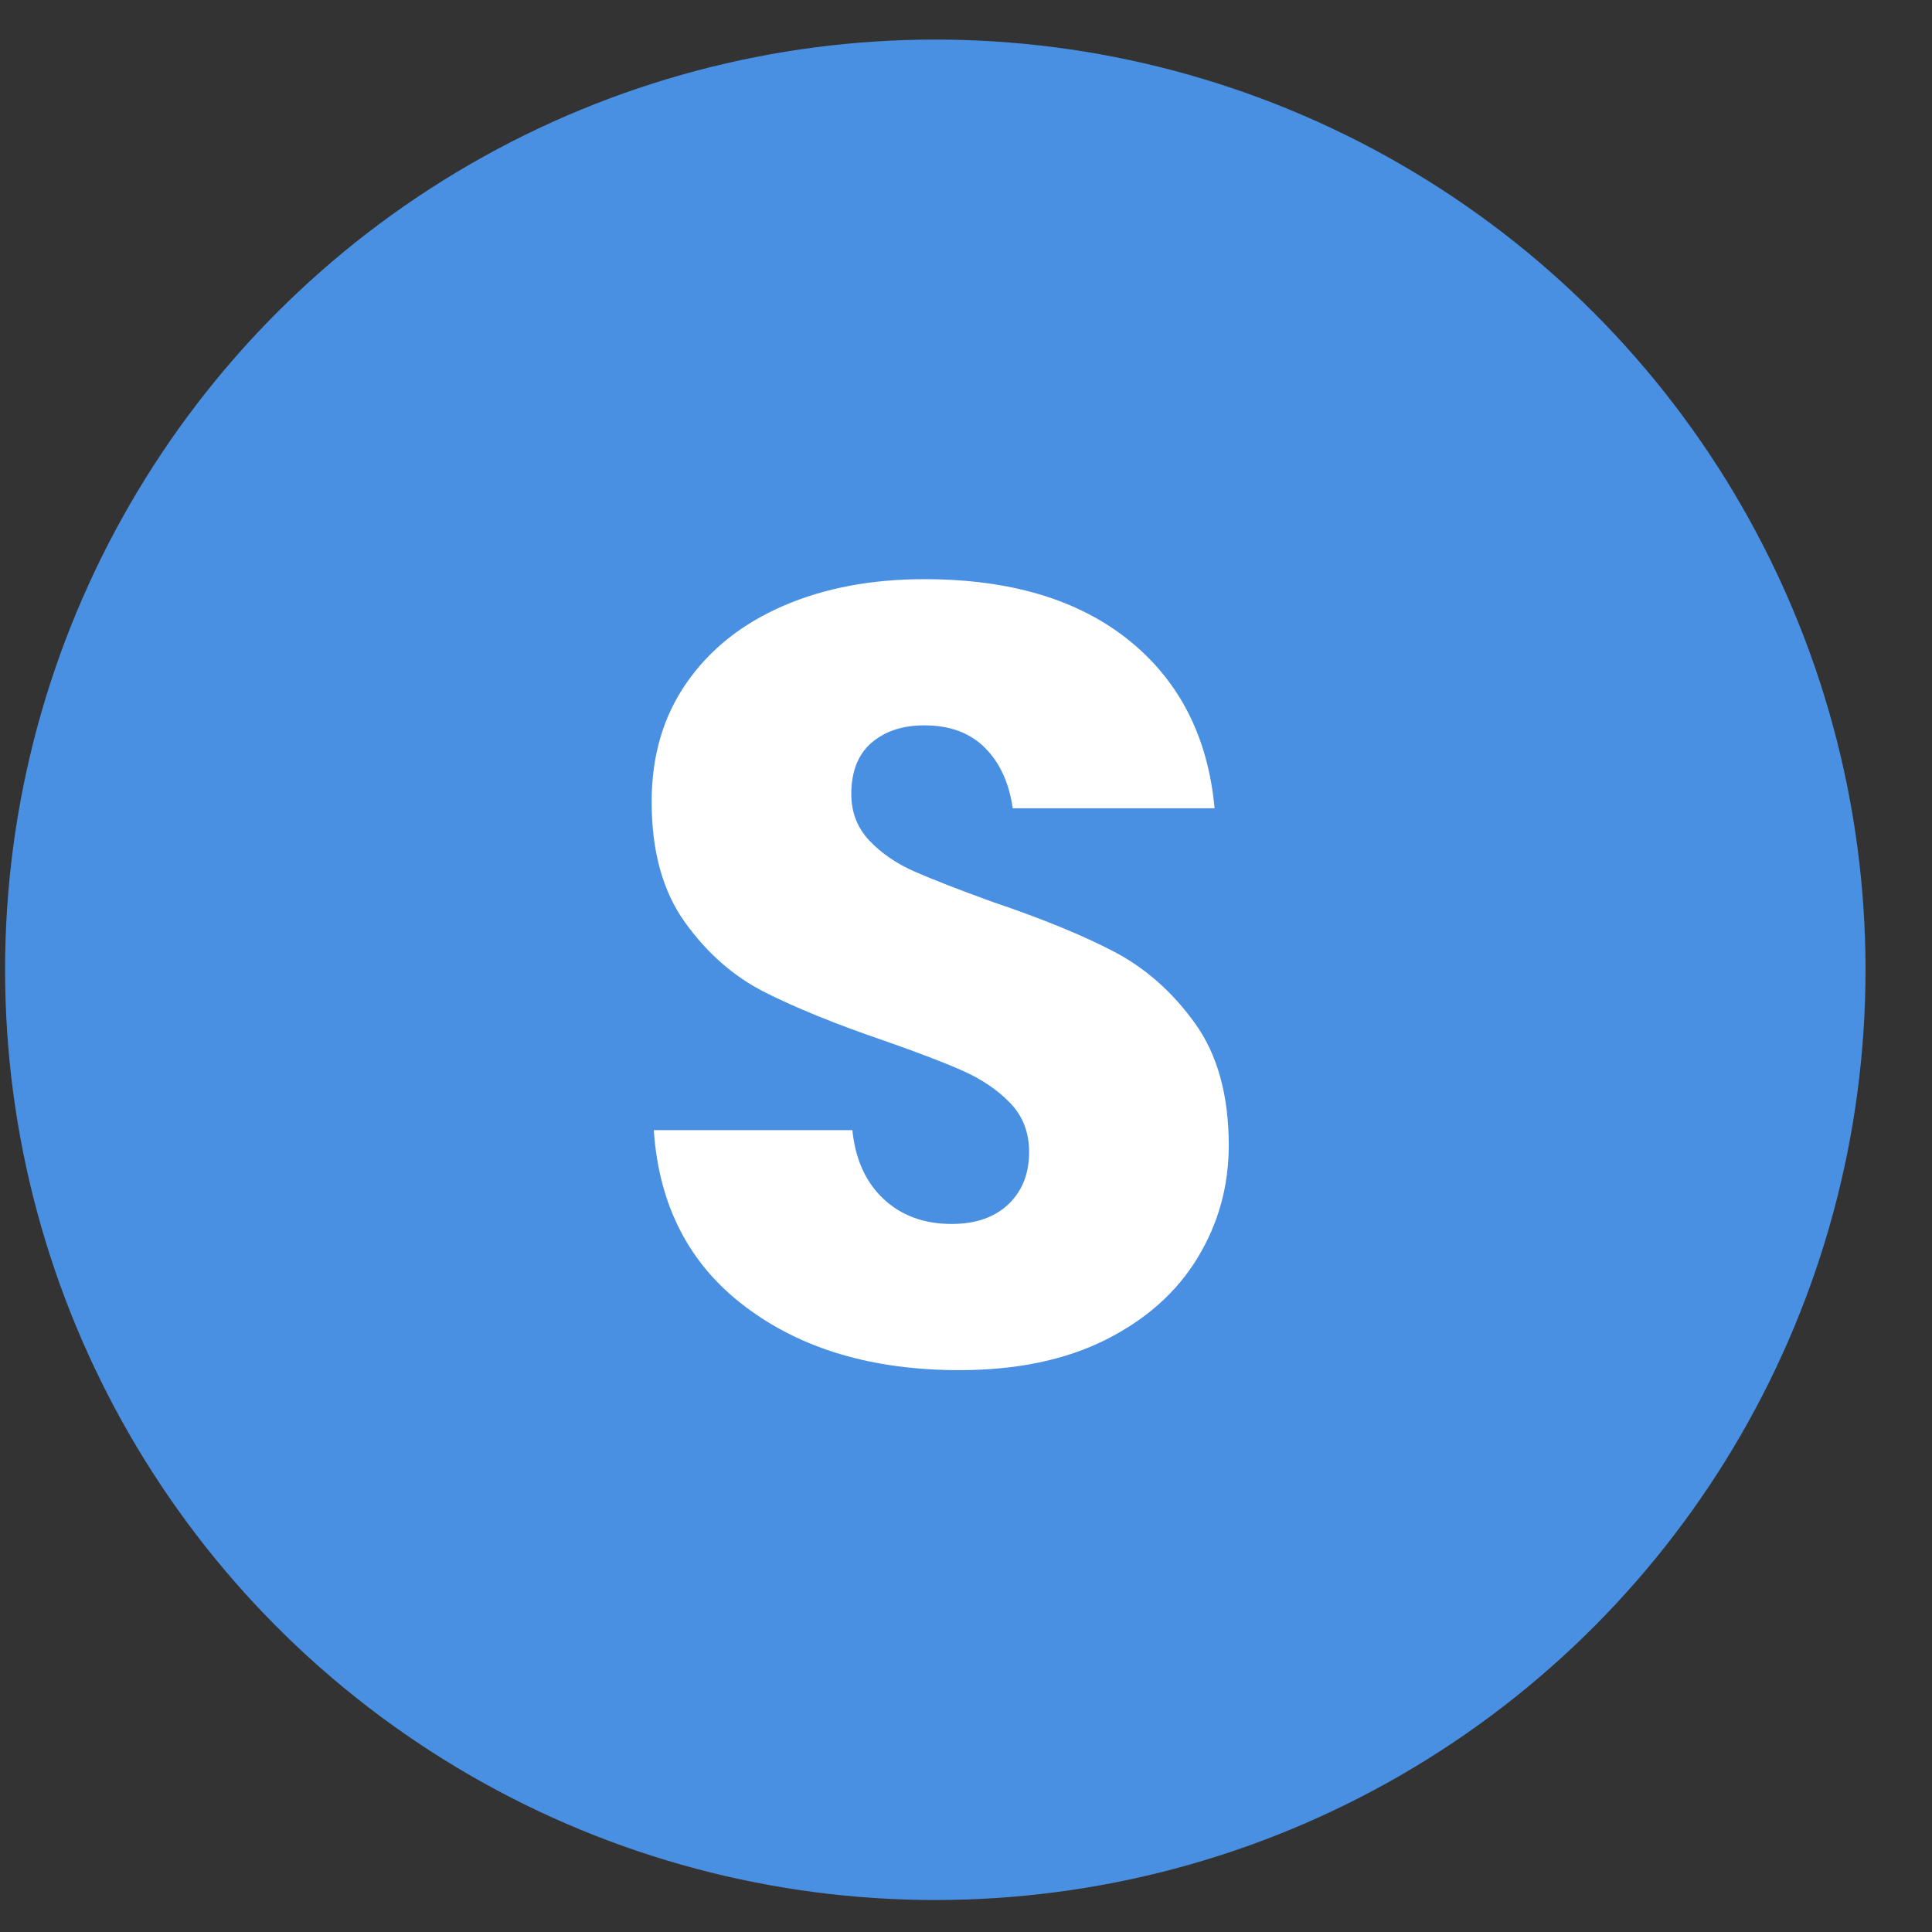
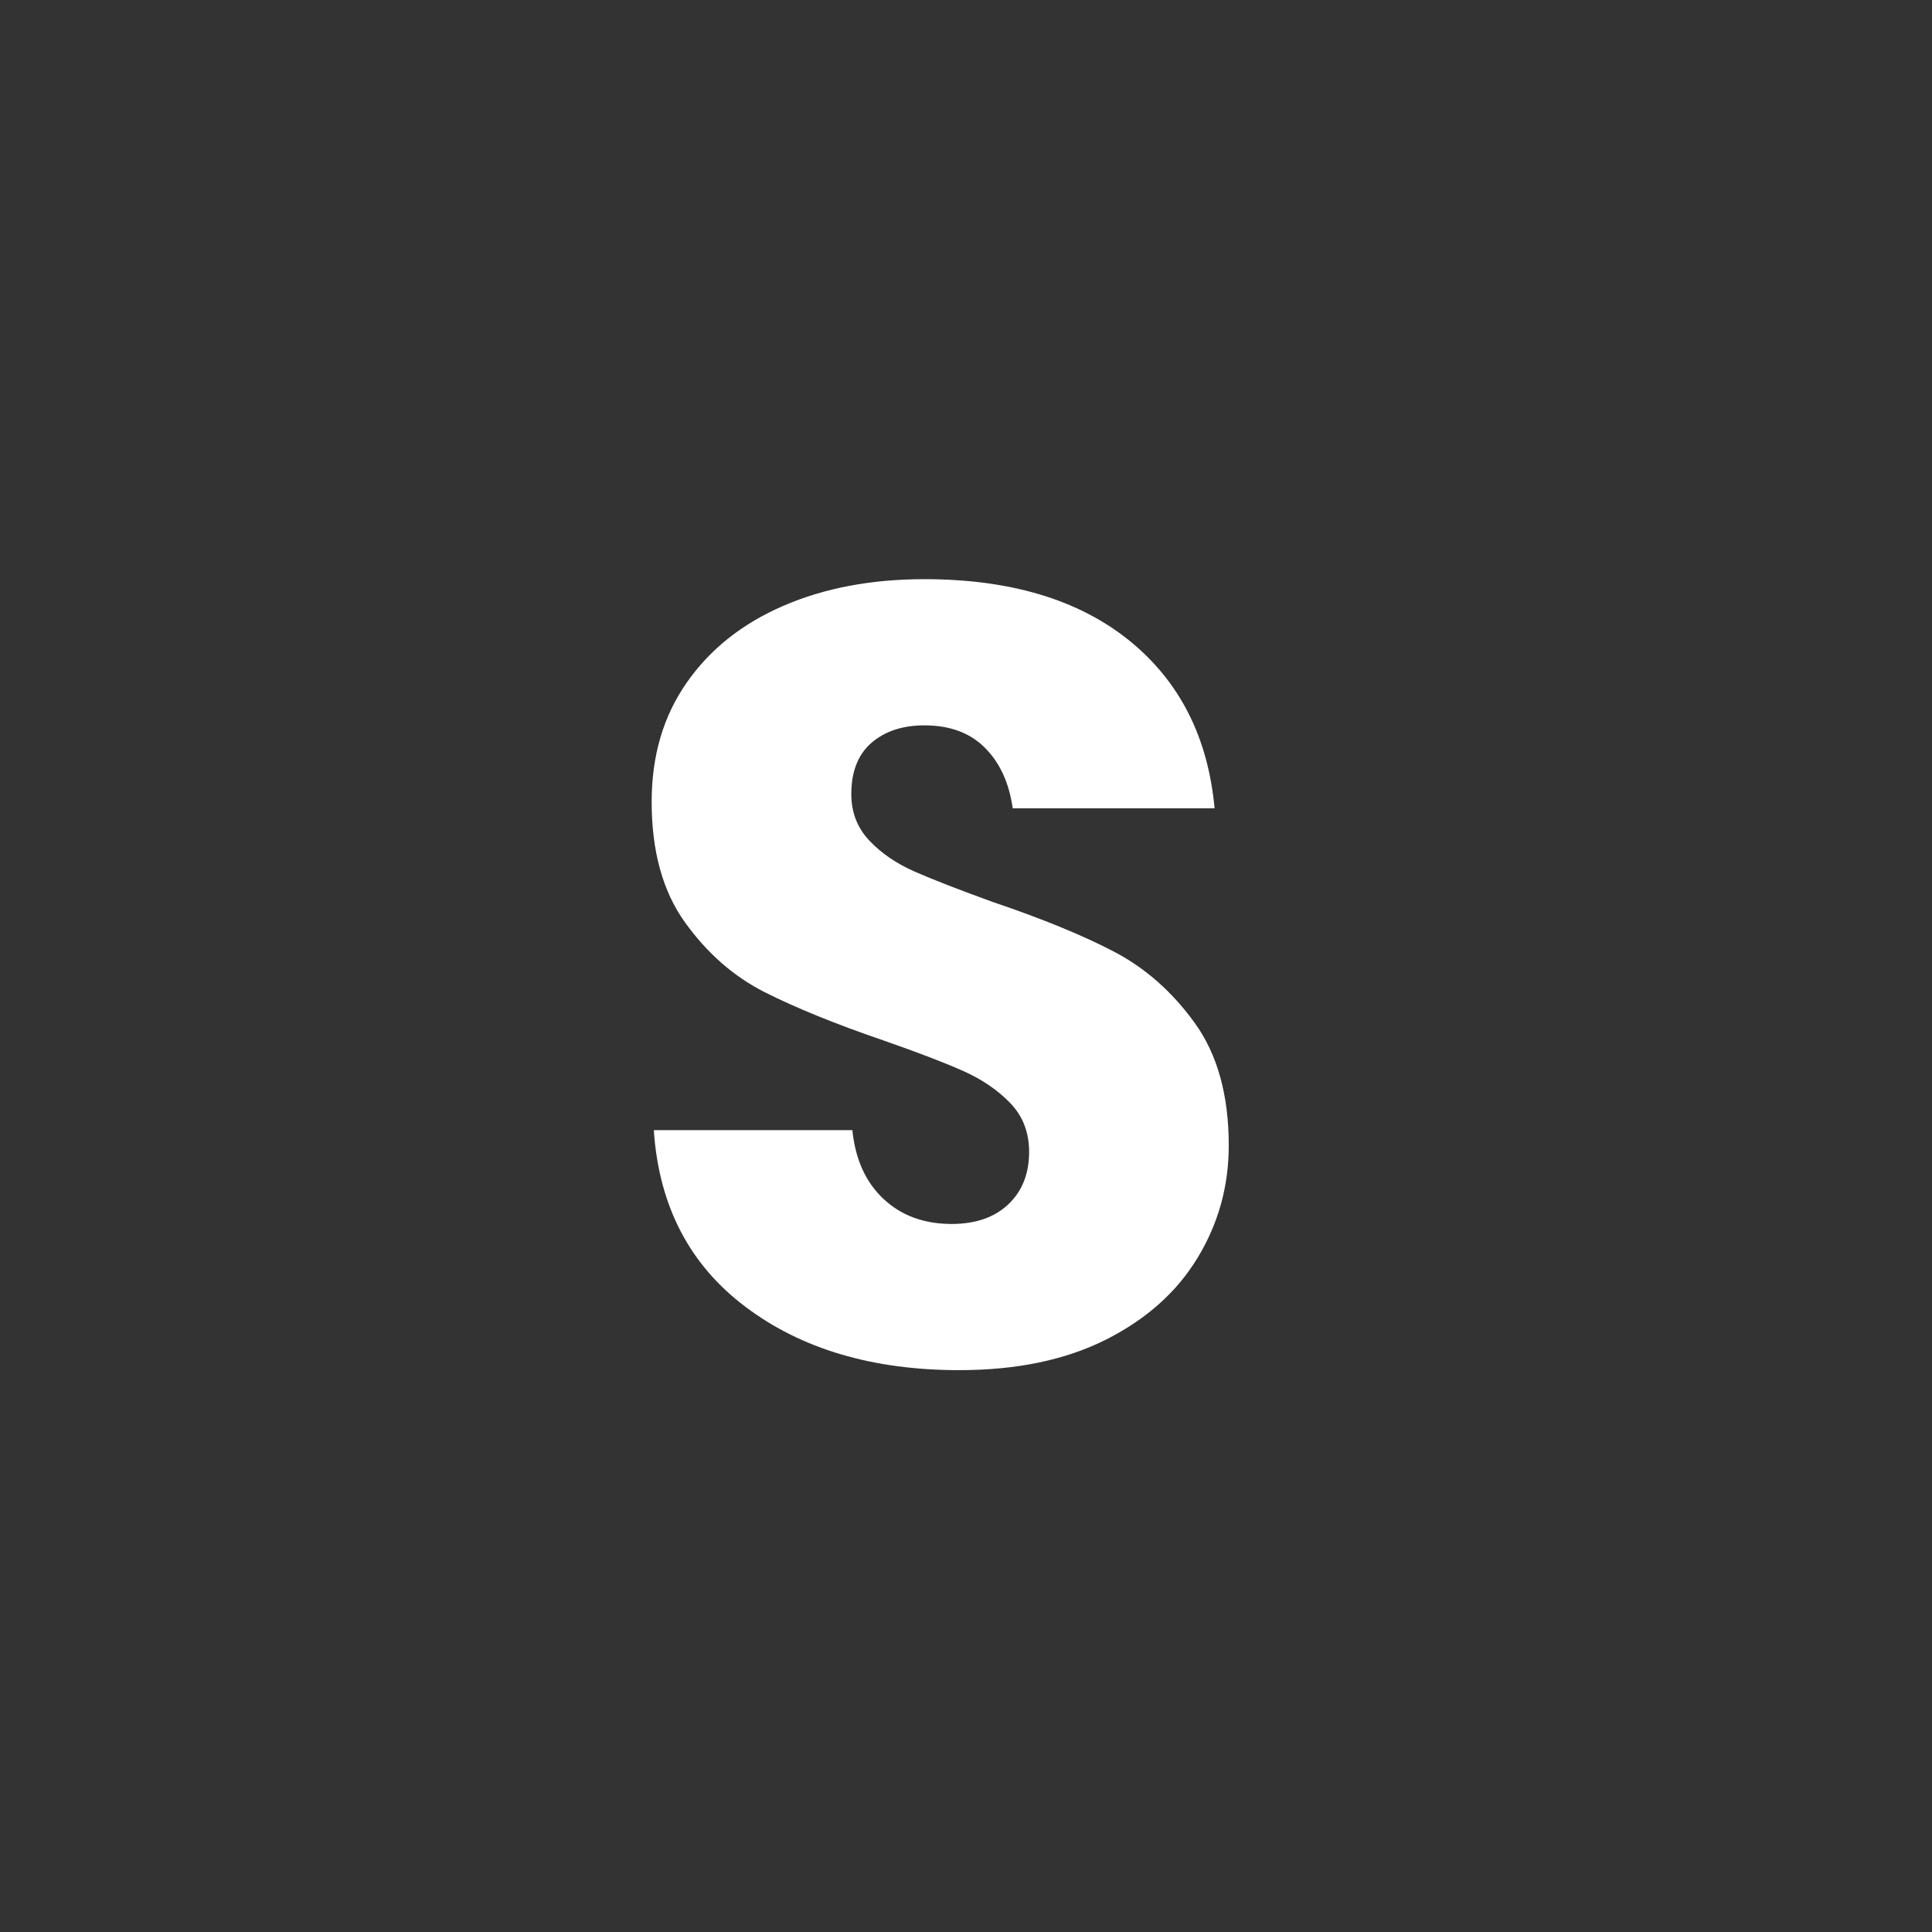
<svg xmlns="http://www.w3.org/2000/svg" width="27px" height="27px" viewBox="0 0 27 27" version="1.1">
  <rect x="0" y="0" width="27" height="27" fill="#333333" stroke="none" />
  <title>5973CEE1-6F95-4B1A-8B3B-CDE8CE344EDA</title>
  <desc>Created with sketchtool.</desc>
  <defs />
  <g id="Page-1" stroke="none" stroke-width="1" fill="none" fill-rule="evenodd">
    <g id="CALENDARIO-/-día" transform="translate(-1736, -133)">
      <g id="menu-lateral" transform="translate(1548, 62)">
        <g id="fichas" transform="translate(49, 65)">
          <g id="ficha_swim" transform="translate(138.281, 6.553)">
-             <circle id="Oval-5-Copy-6" fill="#4A90E2" cx="13.79" cy="13" r="13" />
            <path d="M17.891,15.454 C17.891,16.023 17.746,16.547 17.456,17.024 C17.167,17.502 16.74,17.883 16.176,18.168 C15.611,18.452 14.928,18.595 14.125,18.595 C12.915,18.595 11.919,18.3 11.137,17.71 C10.354,17.121 9.927,16.298 9.856,15.241 L12.631,15.241 C12.672,15.647 12.816,15.967 13.065,16.201 C13.314,16.435 13.632,16.552 14.018,16.552 C14.354,16.552 14.618,16.46 14.811,16.277 C15.004,16.094 15.101,15.85 15.101,15.545 C15.101,15.271 15.012,15.042 14.834,14.859 C14.656,14.676 14.435,14.527 14.171,14.41 C13.906,14.293 13.541,14.153 13.073,13.99 C12.392,13.757 11.836,13.53 11.404,13.312 C10.972,13.093 10.601,12.768 10.291,12.336 C9.981,11.904 9.826,11.343 9.826,10.652 C9.826,10.011 9.988,9.457 10.314,8.99 C10.639,8.522 11.089,8.164 11.663,7.915 C12.237,7.666 12.895,7.541 13.637,7.541 C14.836,7.541 15.789,7.826 16.496,8.395 C17.202,8.964 17.601,9.747 17.693,10.743 L14.872,10.743 C14.821,10.387 14.692,10.105 14.483,9.897 C14.275,9.688 13.993,9.584 13.637,9.584 C13.332,9.584 13.086,9.666 12.898,9.828 C12.71,9.991 12.616,10.23 12.616,10.545 C12.616,10.799 12.7,11.015 12.867,11.193 C13.035,11.371 13.246,11.515 13.5,11.627 C13.754,11.739 14.12,11.881 14.598,12.054 C15.289,12.288 15.853,12.519 16.29,12.748 C16.727,12.977 17.103,13.309 17.418,13.746 C17.733,14.184 17.891,14.753 17.891,15.454 Z" id="S" fill="#FFFFFF" />
          </g>
        </g>
      </g>
    </g>
  </g>
</svg>